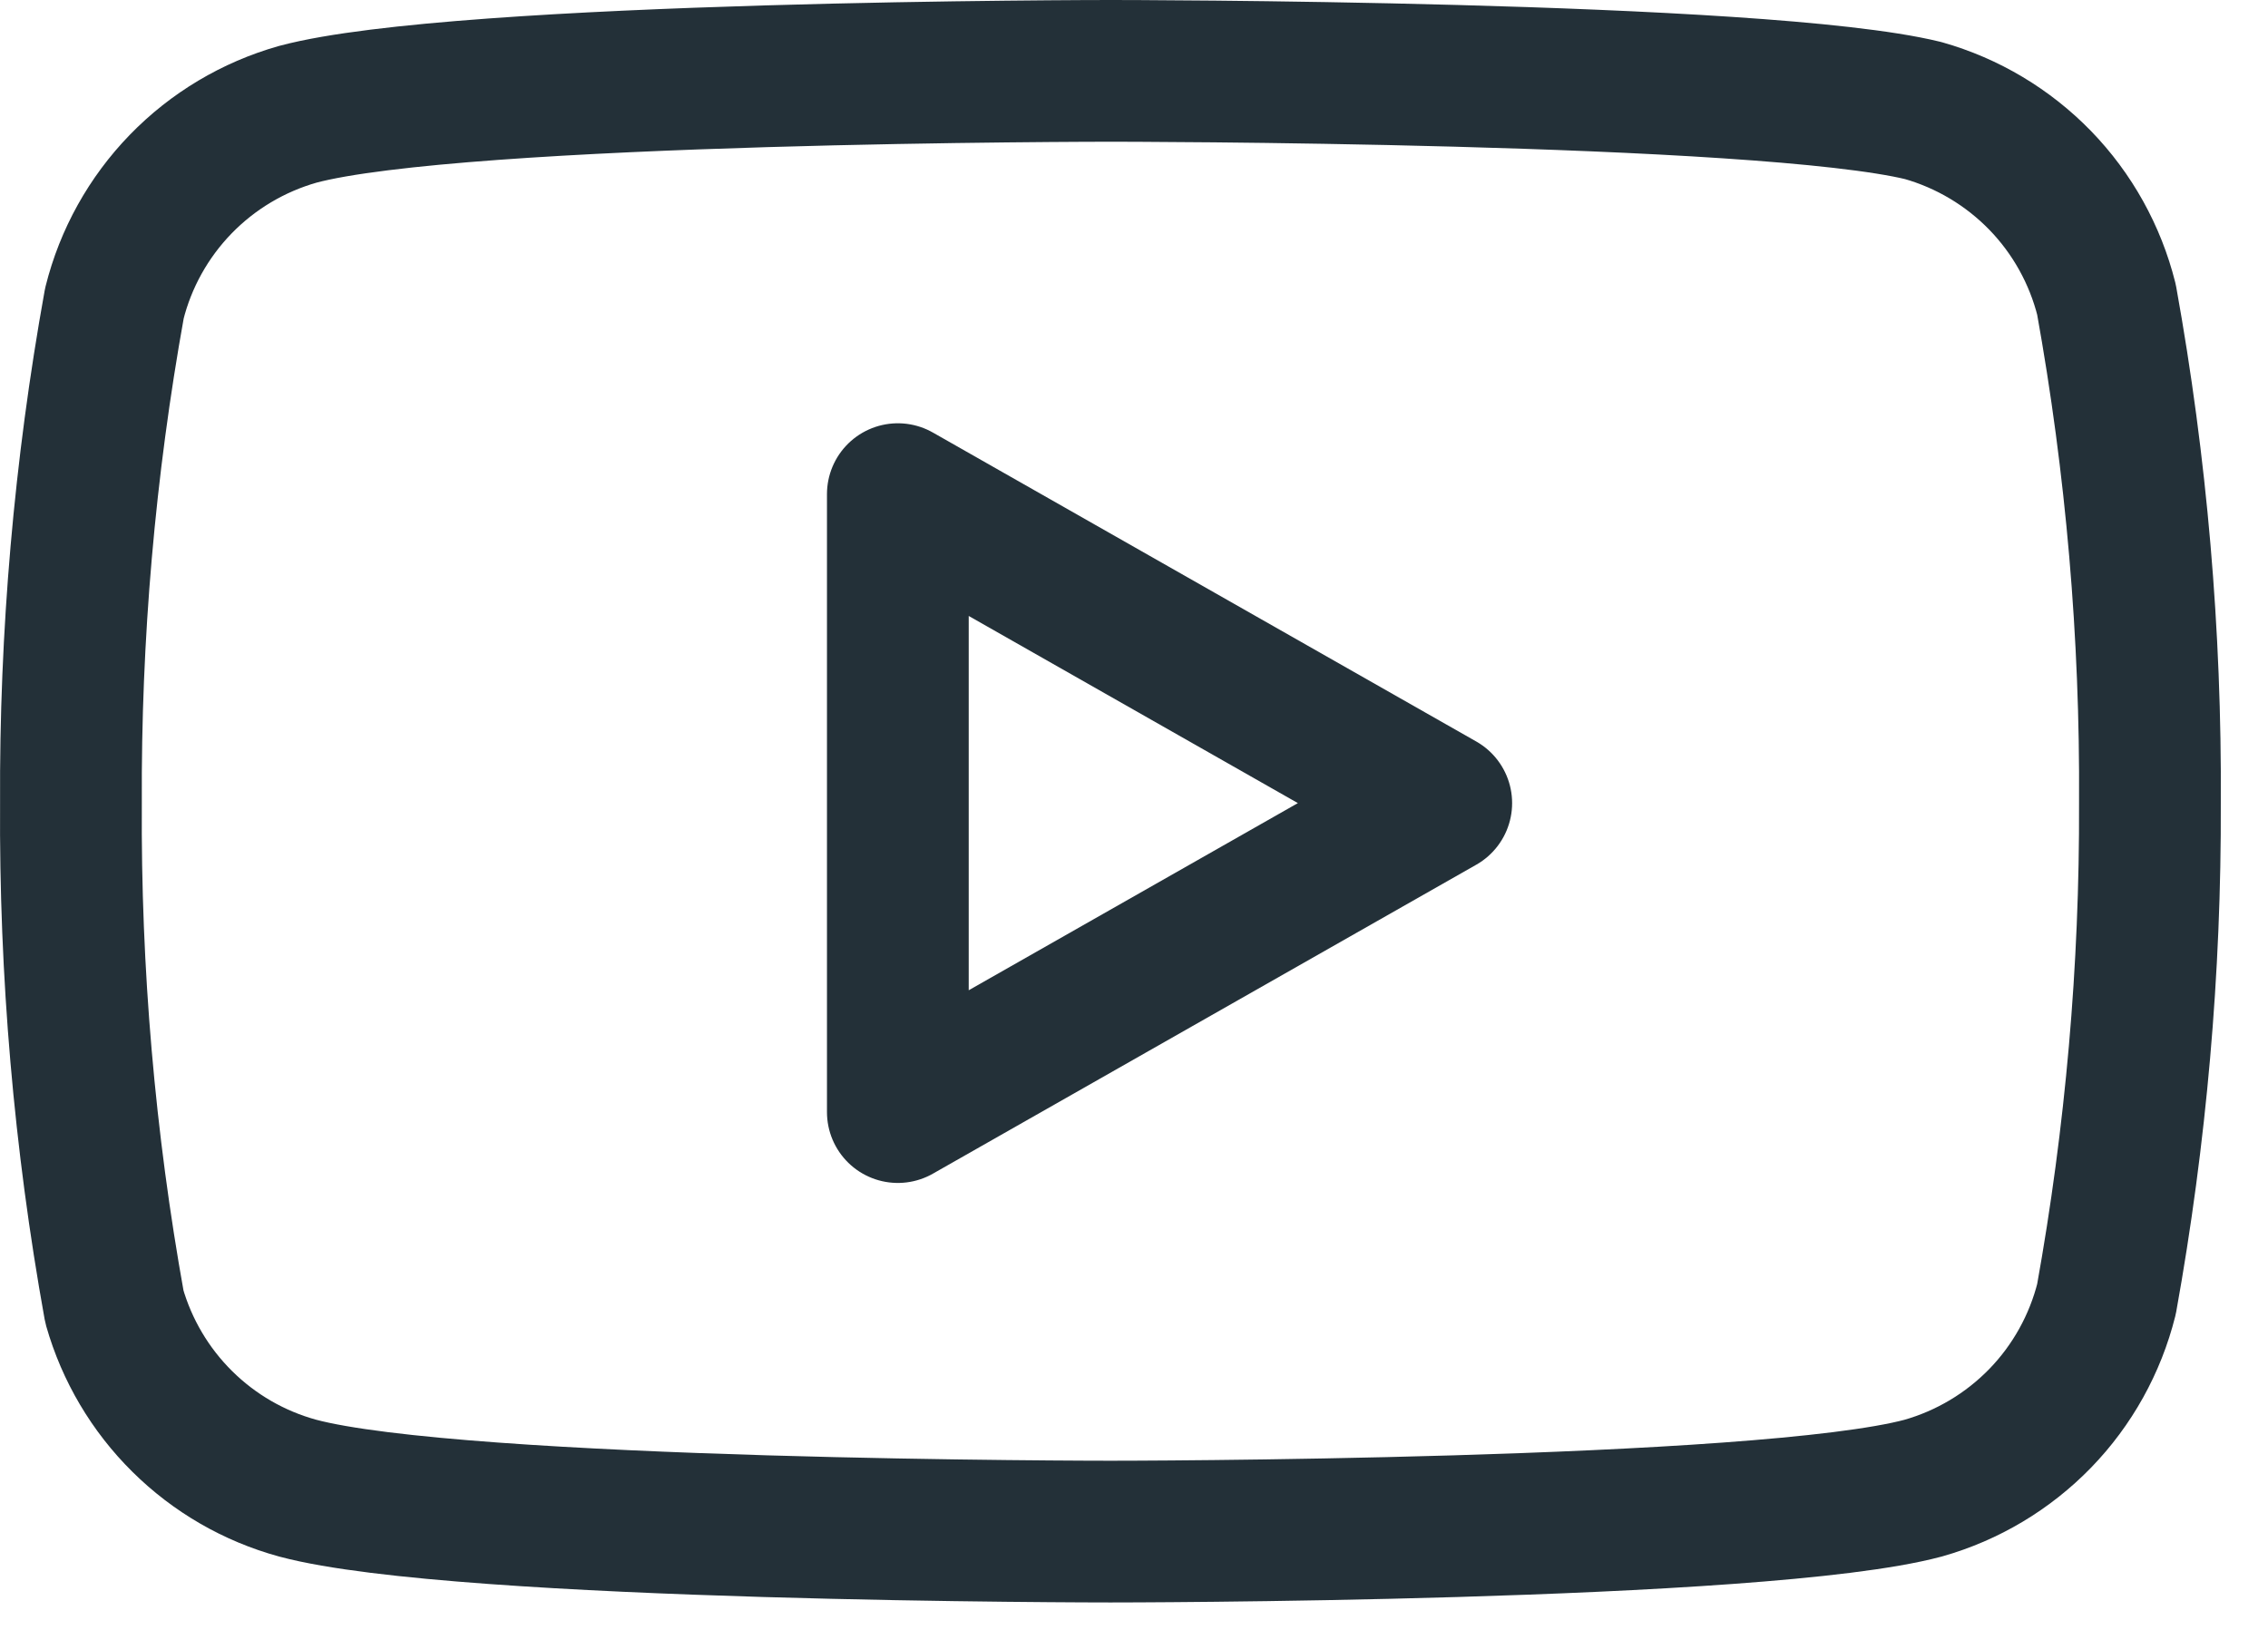
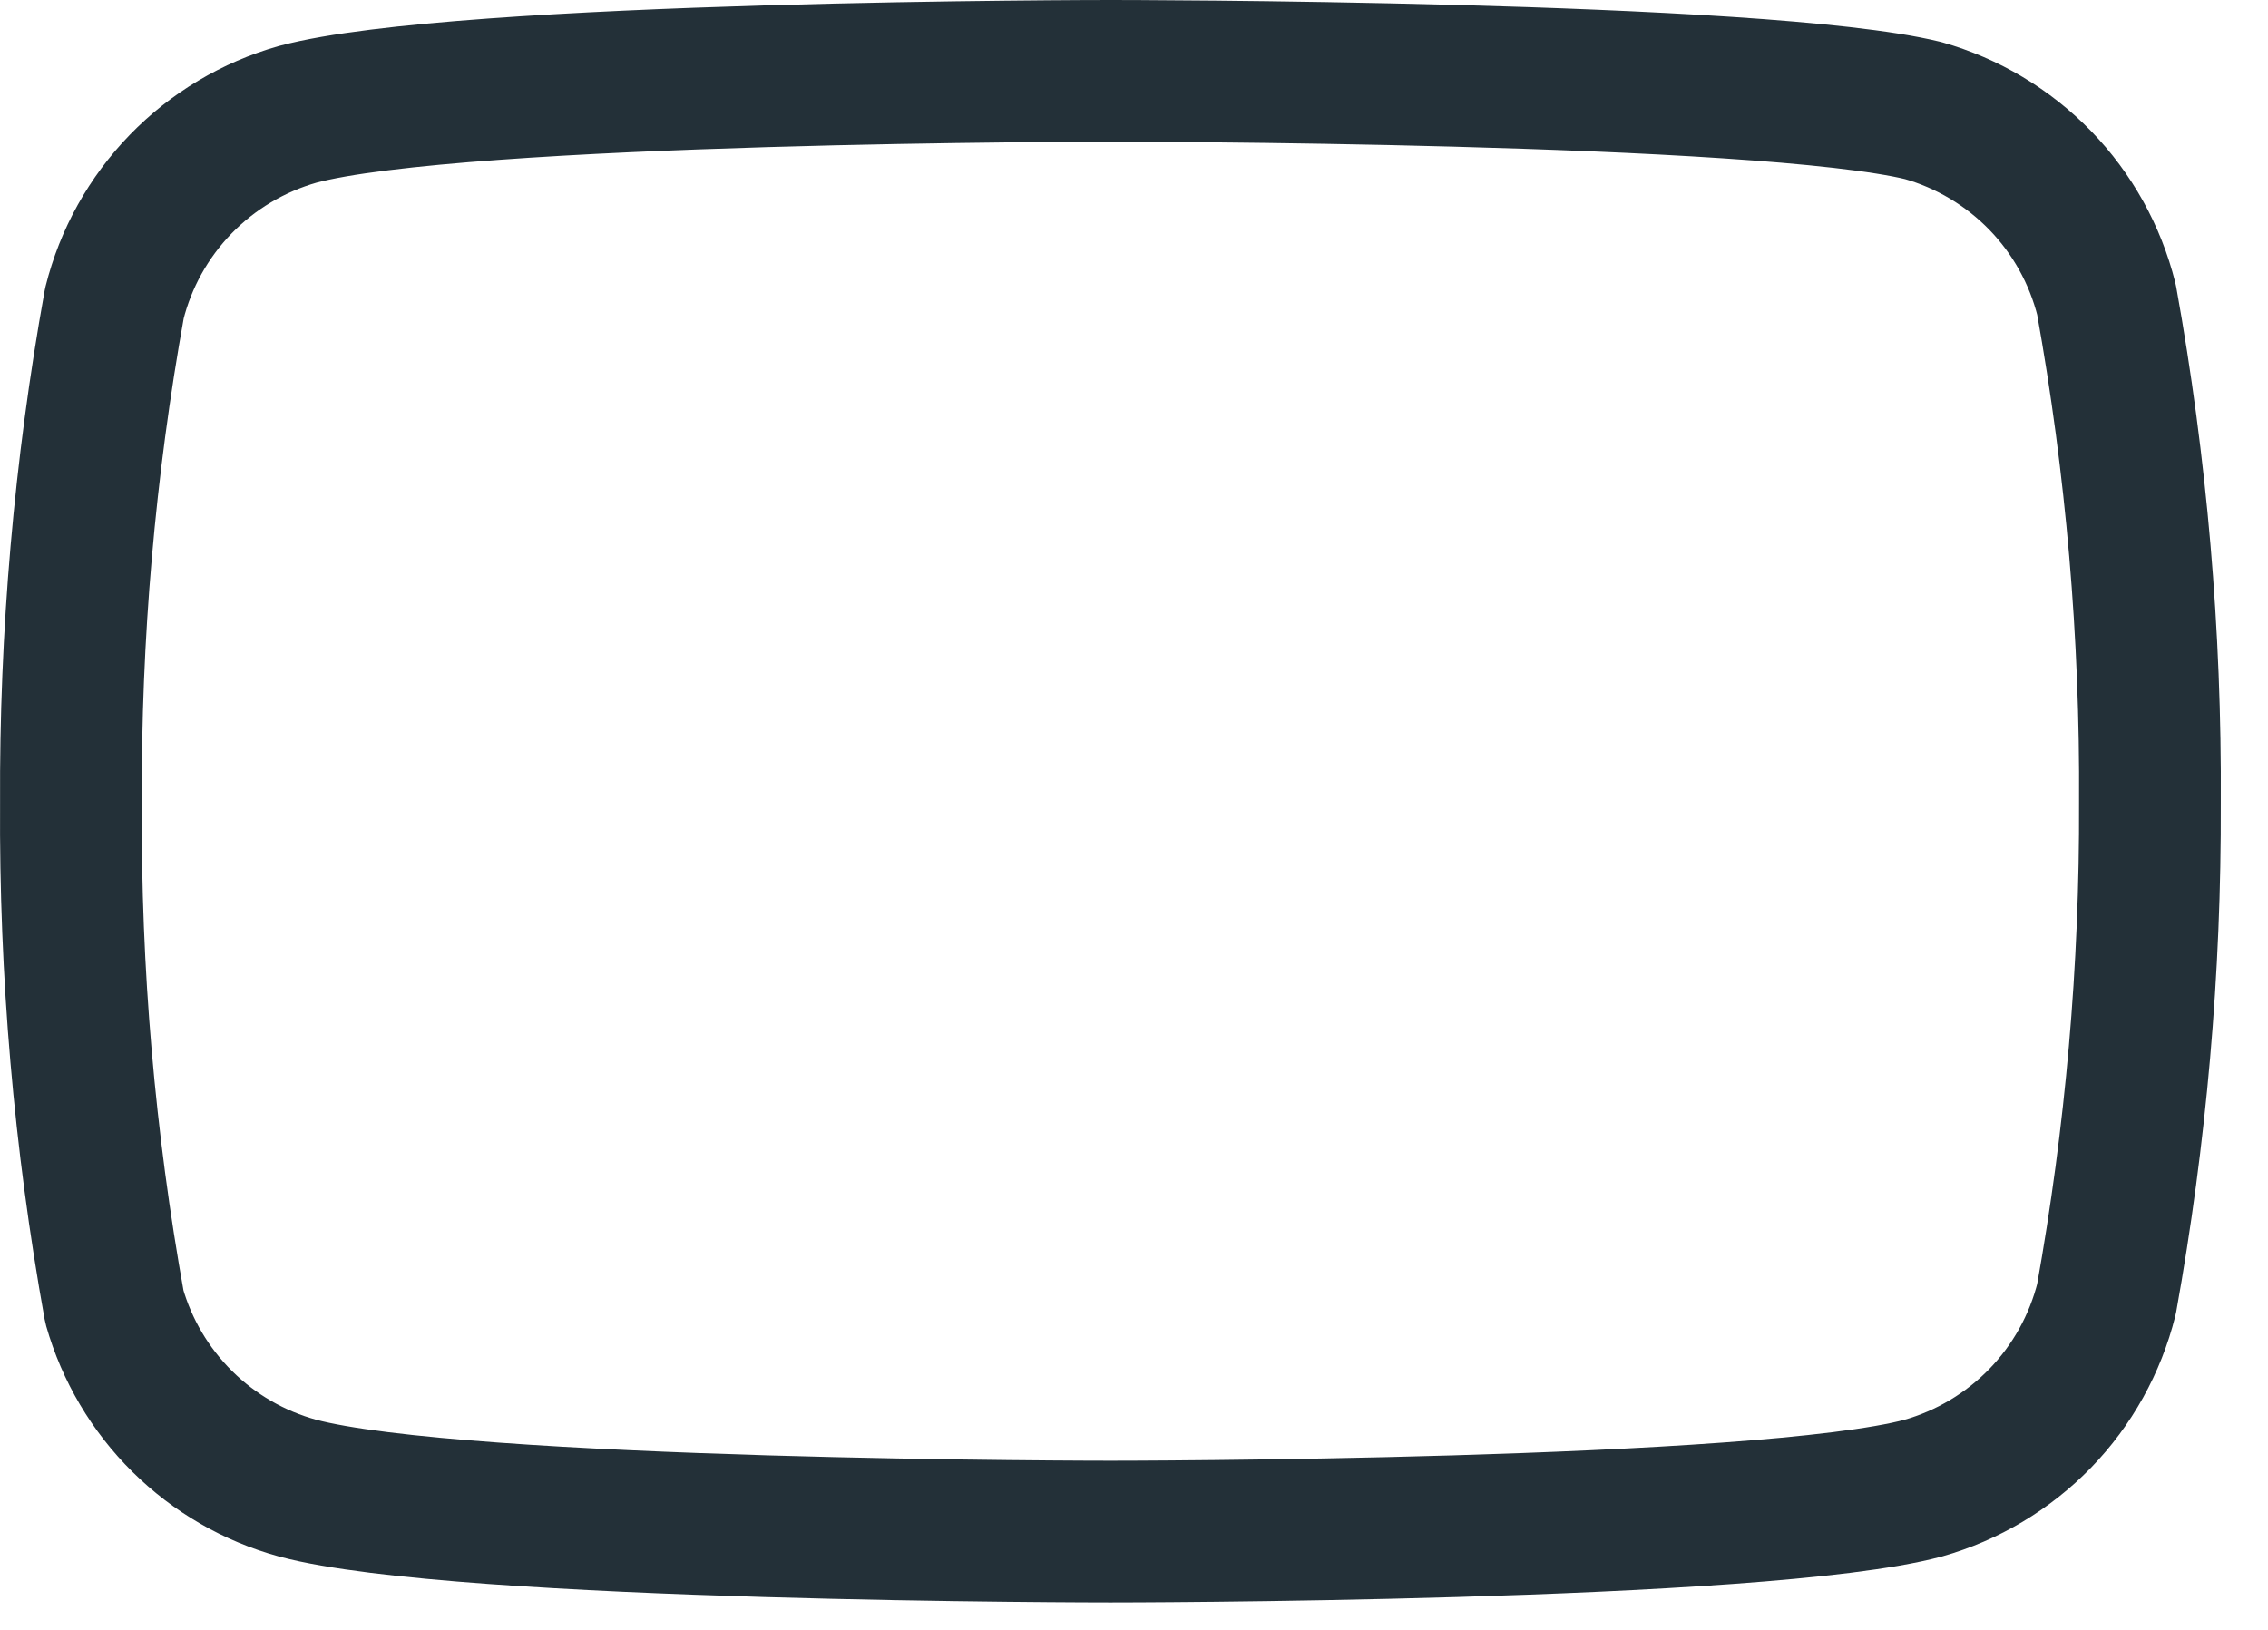
<svg xmlns="http://www.w3.org/2000/svg" width="32" height="23" viewBox="0 0 32 23" fill="none">
  <path d="M29.721 4.227C29.562 3.594 29.24 3.014 28.786 2.546C28.331 2.078 27.762 1.738 27.134 1.56C24.841 1 15.667 1 15.667 1C15.667 1 6.494 1 4.201 1.613C3.573 1.791 3.003 2.131 2.549 2.599C2.095 3.067 1.772 3.647 1.614 4.28C1.194 6.607 0.989 8.968 1.001 11.333C0.986 13.716 1.191 16.095 1.614 18.44C1.789 19.053 2.119 19.611 2.572 20.059C3.025 20.508 3.586 20.832 4.201 21C6.494 21.613 15.667 21.613 15.667 21.613C15.667 21.613 24.841 21.613 27.134 21C27.762 20.822 28.331 20.482 28.786 20.014C29.24 19.546 29.562 18.966 29.721 18.333C30.137 16.023 30.343 13.68 30.334 11.333C30.349 8.951 30.144 6.572 29.721 4.227Z" stroke="#233038" stroke-width="2" stroke-linecap="round" stroke-linejoin="round" />
-   <path d="M12.668 15.693L20.335 11.333L12.668 6.973V15.693Z" stroke="#233038" stroke-width="2" stroke-linecap="round" stroke-linejoin="round" />
</svg>